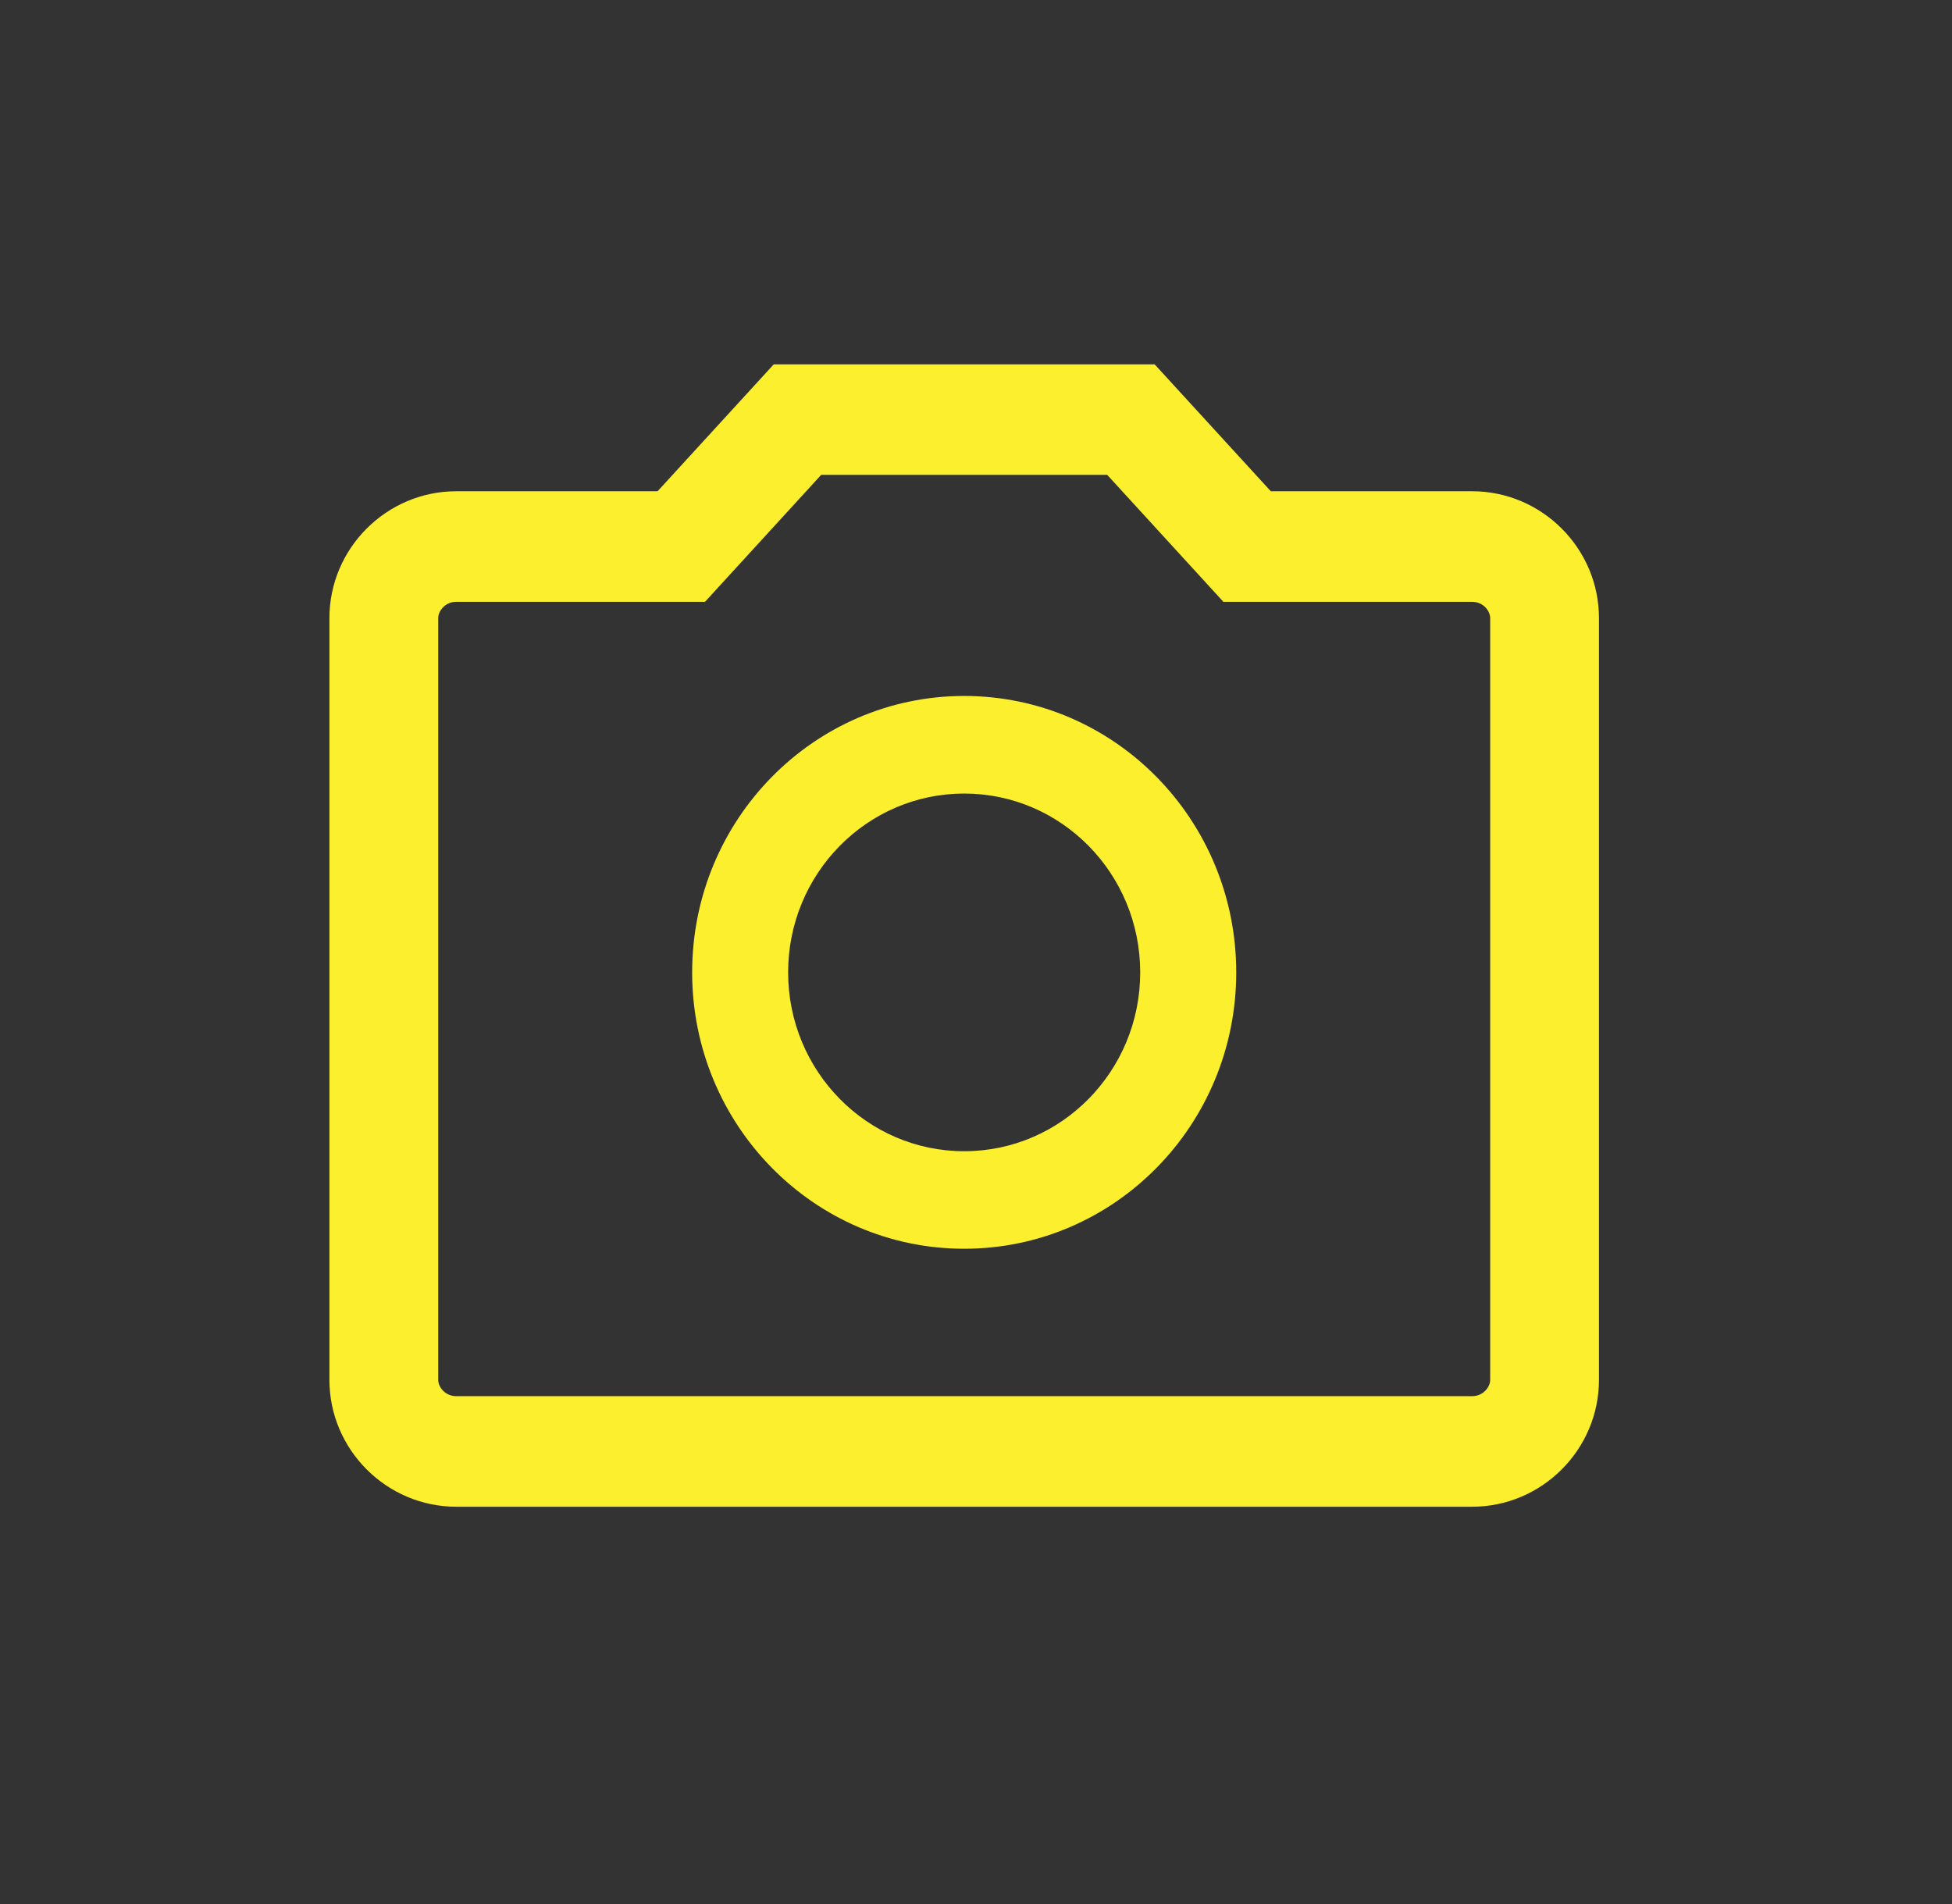
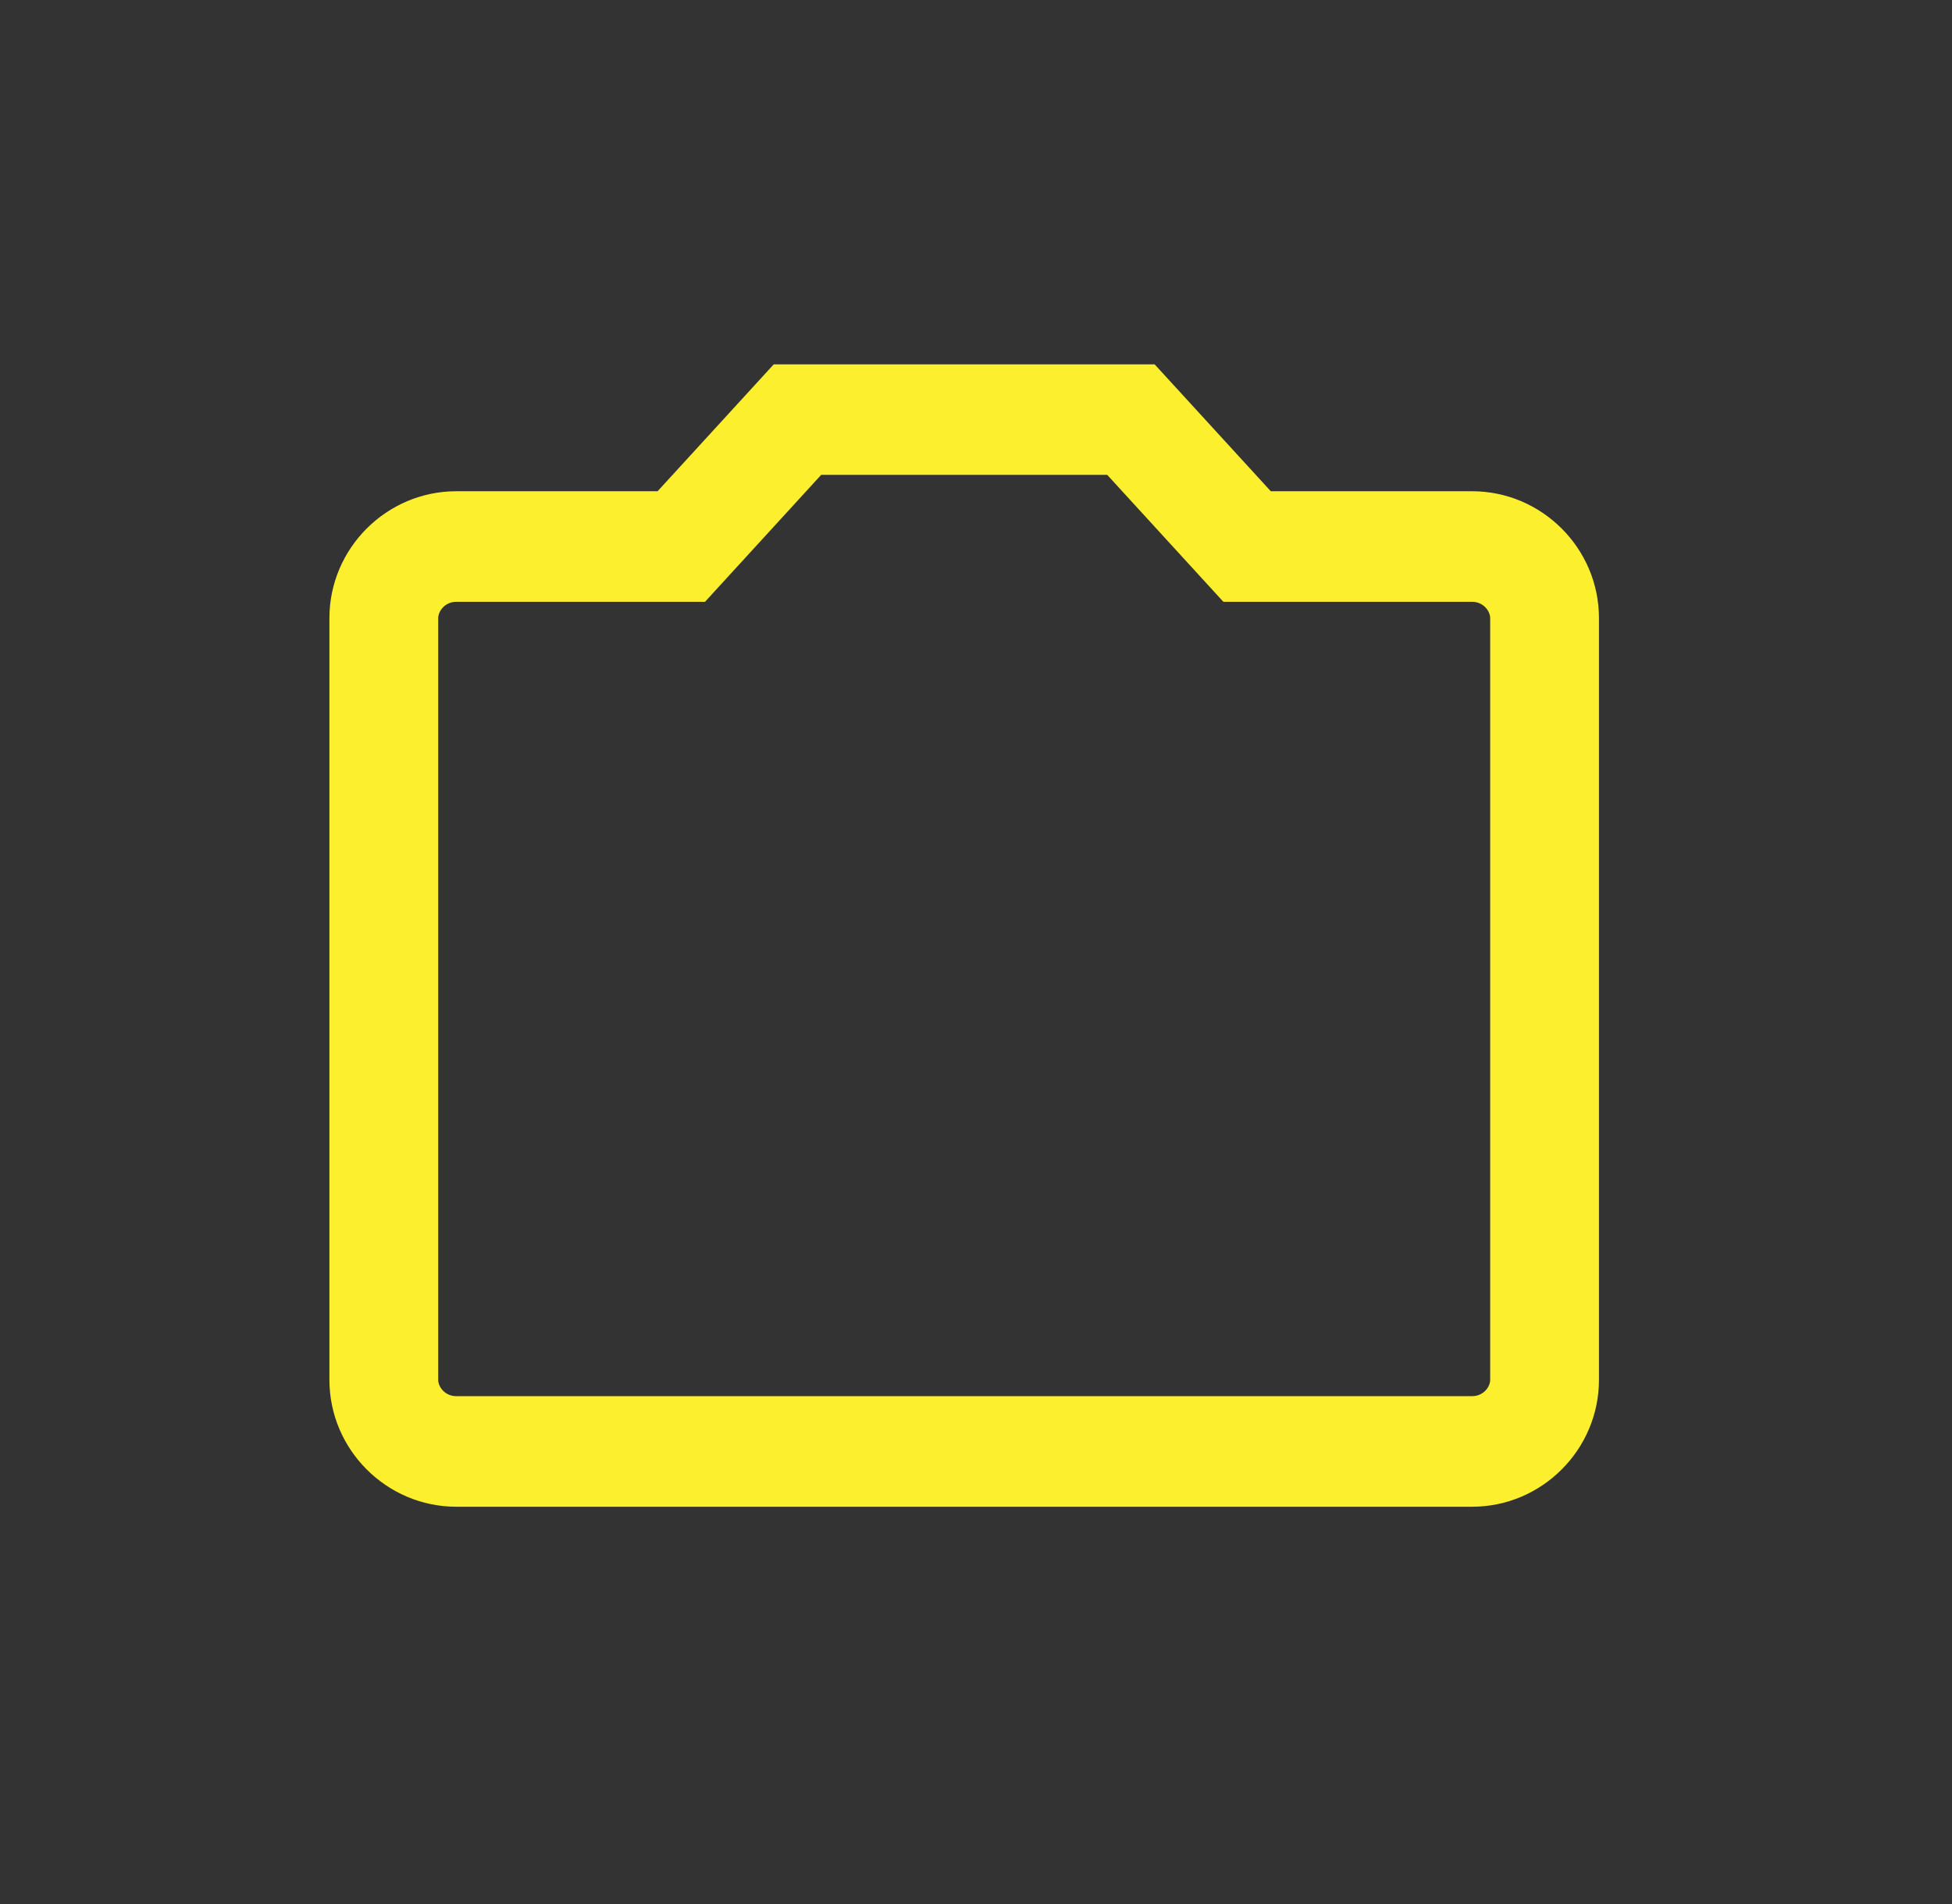
<svg xmlns="http://www.w3.org/2000/svg" width="41" height="40" viewBox="0 0 41 40" fill="none">
  <rect x="0" y="0" width="41" height="40" fill="#333333" stroke="none" />
-   <path fill-rule="evenodd" clip-rule="evenodd" d="M25.966 20.428C25.966 23.635 23.408 26.234 20.252 26.234C17.096 26.234 14.538 23.635 14.538 20.428C14.538 17.221 17.096 14.621 20.252 14.621C23.408 14.621 25.966 17.221 25.966 20.428ZM23.949 20.428C23.949 22.503 22.294 24.185 20.252 24.185C18.21 24.185 16.554 22.503 16.554 20.428C16.554 18.353 18.21 16.671 20.252 16.671C22.294 16.671 23.949 18.353 23.949 20.428Z" fill="#FCEF2E" />
  <path fill-rule="evenodd" clip-rule="evenodd" d="M14.808 12.643H9.585C9.346 12.643 9.204 12.838 9.204 12.987V28.987C9.204 29.136 9.346 29.331 9.585 29.331H30.919C31.158 29.331 31.3 29.136 31.3 28.987V12.987C31.3 12.838 31.158 12.643 30.919 12.643H25.696L23.256 9.976H17.248L14.808 12.643ZM16.252 7.654L13.812 10.32H9.585C8.119 10.32 6.919 11.52 6.919 12.987V28.987C6.919 30.454 8.119 31.654 9.585 31.654H30.919C32.385 31.654 33.585 30.454 33.585 28.987V12.987C33.585 11.52 32.385 10.32 30.919 10.32H26.692L24.252 7.654H16.252Z" fill="#FCEF2E" />
</svg>